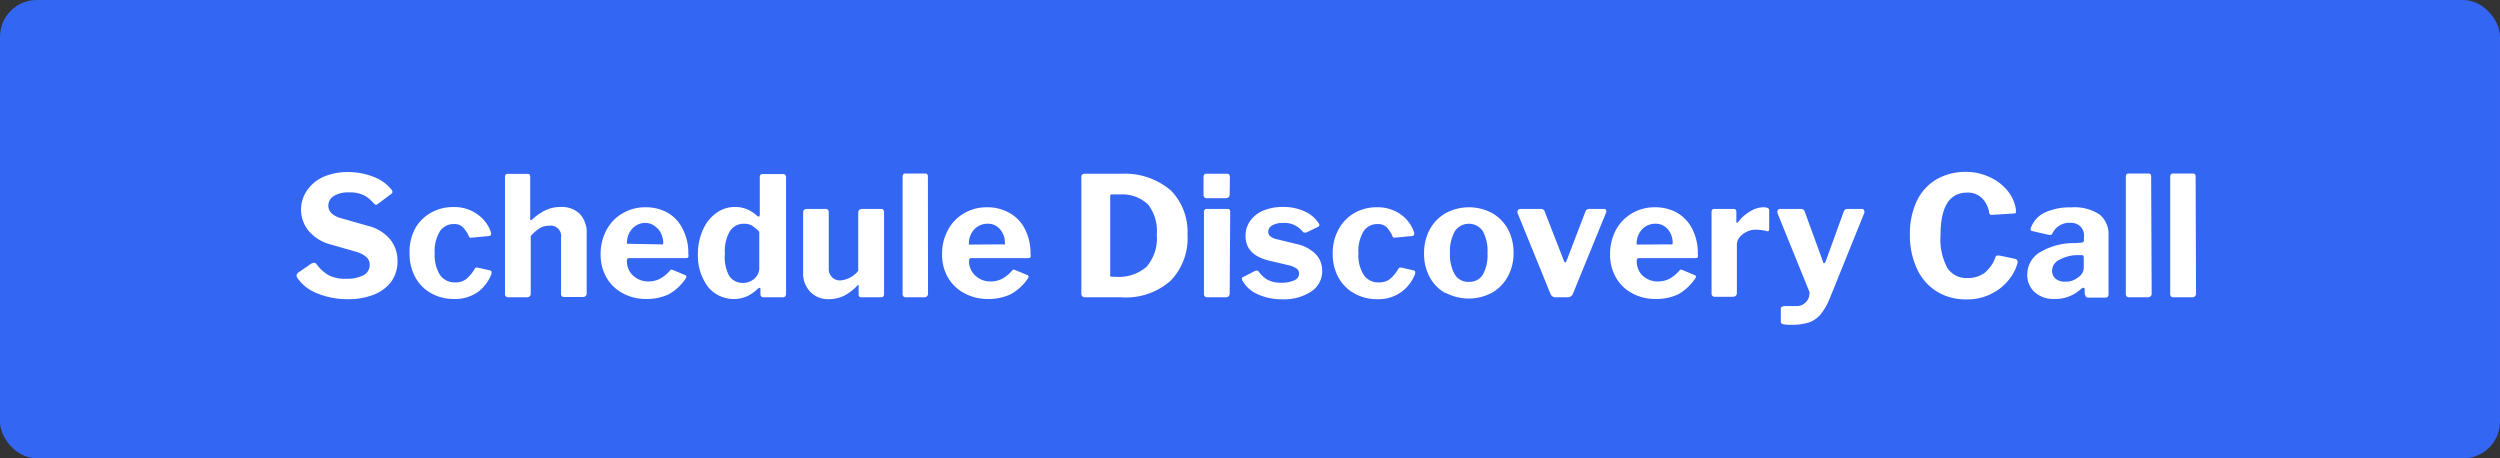
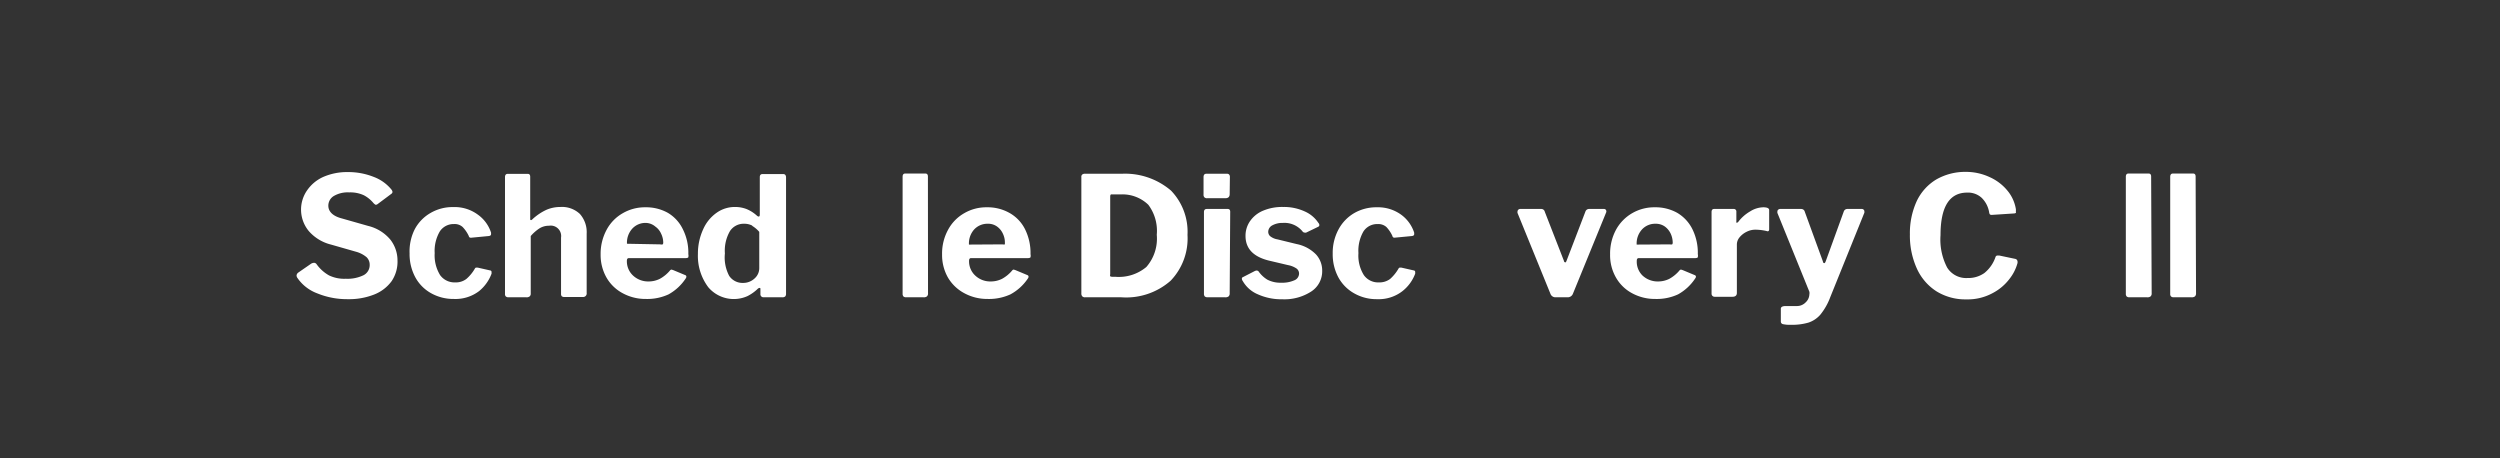
<svg xmlns="http://www.w3.org/2000/svg" id="Layer_1" data-name="Layer 1" viewBox="0 0 240 44">
  <rect x="0" y="0" width="240" height="44" fill="#333333" stroke="none" />
  <defs>
    <style>.cls-1{fill:#3466f4;}.cls-2{fill:#fff;}</style>
  </defs>
-   <rect class="cls-1" width="240" height="44" rx="3.53" />
  <path class="cls-2" d="M34.92,18.74a3.09,3.09,0,0,0-1.4-.27,2.63,2.63,0,0,0-1.48.35,1.08,1.08,0,0,0-.52.93c0,.56.44,1,1.3,1.22l2.53.72A4,4,0,0,1,37.47,23,3.24,3.24,0,0,1,38.16,25,3.34,3.34,0,0,1,37.59,27a3.79,3.79,0,0,1-1.66,1.27,6.53,6.53,0,0,1-2.53.45,7.53,7.53,0,0,1-2.95-.56,4,4,0,0,1-1.92-1.51.42.42,0,0,1-.06-.21.39.39,0,0,1,.16-.27l1.23-.85a.6.6,0,0,1,.29-.09.3.3,0,0,1,.24.13,3.69,3.69,0,0,0,1.2,1.08,3.36,3.36,0,0,0,1.61.32,3.52,3.52,0,0,0,1.68-.33,1.09,1.09,0,0,0,.61-1,1,1,0,0,0-.3-.74,2.65,2.65,0,0,0-1-.52l-2.41-.69a4.15,4.15,0,0,1-2.13-1.29,3.23,3.23,0,0,1-.18-3.9A3.75,3.75,0,0,1,31,17a5.71,5.71,0,0,1,2.4-.48,6.58,6.58,0,0,1,2.47.46,4,4,0,0,1,1.71,1.22.45.45,0,0,1,.1.23.24.24,0,0,1-.1.17l-1.34,1a.37.37,0,0,1-.15.06c-.05,0-.14-.06-.25-.18A3,3,0,0,0,34.92,18.74Z" />
  <path class="cls-2" d="M45.88,20.61a3.4,3.4,0,0,1,1.26,1.72.94.94,0,0,1,0,.16c0,.09-.07.15-.22.17l-1.68.16h-.05c-.1,0-.16-.05-.19-.17a3.18,3.18,0,0,0-.59-.86,1.14,1.14,0,0,0-.84-.28,1.57,1.57,0,0,0-1.35.71,3.69,3.69,0,0,0-.49,2.08,3.6,3.6,0,0,0,.52,2.11,1.7,1.7,0,0,0,1.45.7,1.65,1.65,0,0,0,1.07-.33,3.82,3.82,0,0,0,.82-1,.2.2,0,0,1,.1-.09h.17l1.19.27a.15.15,0,0,1,.14.16l0,.15A3.92,3.92,0,0,1,46,27.94a3.74,3.74,0,0,1-2.43.76,4.36,4.36,0,0,1-2.2-.56,3.86,3.86,0,0,1-1.51-1.54,4.67,4.67,0,0,1-.54-2.27A4.72,4.72,0,0,1,39.82,22a3.93,3.93,0,0,1,1.52-1.56,4.19,4.19,0,0,1,2.18-.56A3.74,3.74,0,0,1,45.88,20.61Z" />
  <path class="cls-2" d="M48.56,28.46a.31.31,0,0,1-.08-.24V17c0-.2.09-.31.26-.31h1.92c.16,0,.24.09.24.28V21c0,.09,0,.13.08.13a.17.17,0,0,0,.11-.06,5.19,5.19,0,0,1,1.37-.93,3.36,3.36,0,0,1,1.33-.27,2.5,2.5,0,0,1,1.88.67,2.63,2.63,0,0,1,.65,1.89v5.69a.34.34,0,0,1-.38.39H54.16a.33.33,0,0,1-.24-.08.37.37,0,0,1-.06-.24V22.81a1,1,0,0,0-1.15-1.14,1.73,1.73,0,0,0-.9.24,4,4,0,0,0-.86.75v5.51a.34.34,0,0,1-.1.28.45.45,0,0,1-.32.09H48.82A.38.38,0,0,1,48.56,28.46Z" />
  <path class="cls-2" d="M60.78,26.46a2.12,2.12,0,0,0,1.49.56,2.41,2.41,0,0,0,1.07-.25,3.41,3.41,0,0,0,1-.83.22.22,0,0,1,.13-.06l.16.05,1.15.48a.15.15,0,0,1,.11.16.29.29,0,0,1-.06.16,4.7,4.7,0,0,1-1.65,1.53A4.88,4.88,0,0,1,62,28.7a4.57,4.57,0,0,1-2.22-.55,3.91,3.91,0,0,1-1.56-1.51,4.38,4.38,0,0,1-.56-2.22,4.84,4.84,0,0,1,.58-2.37,4,4,0,0,1,1.56-1.59,4.21,4.21,0,0,1,2.15-.56,4.27,4.27,0,0,1,2.16.53A3.67,3.67,0,0,1,65.55,22a5,5,0,0,1,.53,2.4.63.63,0,0,1,0,.28c0,.06-.1.09-.23.1H60.37c-.13,0-.19.09-.19.26A1.86,1.86,0,0,0,60.78,26.46Zm2.61-3a.49.49,0,0,0,.23,0,.27.27,0,0,0,.05-.19,1.94,1.94,0,0,0-.2-.83,1.64,1.64,0,0,0-.56-.69A1.45,1.45,0,0,0,62,21.4a1.71,1.71,0,0,0-1.31.56,2,2,0,0,0-.5,1.44Z" />
  <path class="cls-2" d="M73,28.22v-.45c0-.09,0-.13-.08-.13a.33.33,0,0,0-.15.06,4.07,4.07,0,0,1-1,.72A3.21,3.21,0,0,1,68,27.58,5,5,0,0,1,67,24.36,5.57,5.57,0,0,1,67.51,22a3.8,3.8,0,0,1,1.28-1.57,3,3,0,0,1,1.76-.56,3.06,3.06,0,0,1,1.12.2,3.4,3.4,0,0,1,1,.64.32.32,0,0,0,.16.08c.08,0,.11-.07.11-.2V17c0-.19.09-.29.26-.29h2a.26.26,0,0,1,.19.08.39.39,0,0,1,.07.23V28.2a.38.38,0,0,1-.08.26.42.42,0,0,1-.29.08H73.28A.29.29,0,0,1,73,28.22Zm-.76-6.55a1.67,1.67,0,0,0-.81-.19,1.57,1.57,0,0,0-1.35.7,3.73,3.73,0,0,0-.49,2.15A3.78,3.78,0,0,0,70,26.48a1.54,1.54,0,0,0,1.33.68,1.59,1.59,0,0,0,1.1-.42,1.32,1.32,0,0,0,.46-1V22.26A2.88,2.88,0,0,0,72.19,21.67Z" />
-   <path class="cls-2" d="M82.39,26V20.42c0-.24.13-.36.41-.36h1.73c.13,0,.22,0,.26.08a.34.34,0,0,1,.08.25l0,7.86a.31.31,0,0,1-.07.21.25.25,0,0,1-.18.08H82.67c-.16,0-.24-.09-.24-.28v-.78c0-.06,0-.1,0-.11a.13.13,0,0,0-.13.05,4.67,4.67,0,0,1-1.33,1,3.38,3.38,0,0,1-1.42.3,2.36,2.36,0,0,1-1.76-.7,2.55,2.55,0,0,1-.69-1.88V20.44a.33.33,0,0,1,.38-.38h1.78q.3,0,.3.33v5.38a1.13,1.13,0,0,0,.31.84,1.06,1.06,0,0,0,.81.31A2.47,2.47,0,0,0,82.39,26Z" />
  <path class="cls-2" d="M89.09,28.15a.38.38,0,0,1-.1.3.47.47,0,0,1-.33.09H87a.38.38,0,0,1-.27-.08.38.38,0,0,1-.08-.26l0-11.23c0-.2.08-.31.25-.31h1.94c.16,0,.24.1.24.29Z" />
  <path class="cls-2" d="M93.63,26.46a2.1,2.1,0,0,0,1.49.56,2.41,2.41,0,0,0,1.07-.25,3.41,3.41,0,0,0,1-.83.18.18,0,0,1,.13-.06l.16.05,1.15.48a.16.16,0,0,1,.11.16.29.29,0,0,1-.06.16A4.7,4.7,0,0,1,97,28.26a4.94,4.94,0,0,1-2.19.44,4.6,4.6,0,0,1-2.23-.55A4,4,0,0,1,91,26.64a4.38,4.38,0,0,1-.56-2.22,4.73,4.73,0,0,1,.58-2.37,4,4,0,0,1,1.56-1.59,4.18,4.18,0,0,1,2.15-.56,4.27,4.27,0,0,1,2.16.53A3.67,3.67,0,0,1,98.4,22a5.12,5.12,0,0,1,.53,2.4.63.63,0,0,1,0,.28c0,.06-.1.09-.23.1H93.22c-.13,0-.19.09-.19.26A1.86,1.86,0,0,0,93.63,26.46Zm2.61-3a.52.52,0,0,0,.23,0s0-.09,0-.19a1.93,1.93,0,0,0-.19-.83,1.71,1.71,0,0,0-.56-.69,1.45,1.45,0,0,0-.89-.27,1.73,1.73,0,0,0-1.32.56,2,2,0,0,0-.49,1.44Z" />
  <path class="cls-2" d="M107.7,16.68a6.78,6.78,0,0,1,4.72,1.62A5.69,5.69,0,0,1,114,22.55a5.86,5.86,0,0,1-1.62,4.4,6.46,6.46,0,0,1-4.73,1.59h-3.47a.36.36,0,0,1-.28-.09.41.41,0,0,1-.09-.3V17a.28.28,0,0,1,.08-.24.38.38,0,0,1,.27-.08Zm-1.12,2.19v7.47a.26.26,0,0,0,0,.18s.08.05.17.05h.3a4.11,4.11,0,0,0,3-.94,4.13,4.13,0,0,0,1-3.09,4.17,4.17,0,0,0-.81-2.88,3.57,3.57,0,0,0-2.53-1l-1,0C106.63,18.65,106.58,18.72,106.58,18.87Z" />
  <path class="cls-2" d="M118.05,18.63c0,.27-.14.4-.43.4h-1.73a.34.34,0,0,1-.27-.09.36.36,0,0,1-.08-.28V17c0-.21.09-.32.27-.32h2a.26.26,0,0,1,.19.08.33.33,0,0,1,.07.23Zm0,9.52a.38.38,0,0,1-.1.3.47.47,0,0,1-.33.09h-1.68a.43.43,0,0,1-.28-.08.38.38,0,0,1-.08-.26V20.36c0-.2.09-.3.28-.3h2q.24,0,.24.27Z" />
  <path class="cls-2" d="M123.15,21.4a2,2,0,0,0-1,.23.71.71,0,0,0-.4.63.57.57,0,0,0,.18.41,1.53,1.53,0,0,0,.71.31l1.84.45a3.57,3.57,0,0,1,1.86,1,2.28,2.28,0,0,1,.59,1.56,2.31,2.31,0,0,1-1.06,2,4.72,4.72,0,0,1-2.76.74,5.51,5.51,0,0,1-2.39-.49,3,3,0,0,1-1.42-1.27.35.35,0,0,1-.08-.21.15.15,0,0,1,.11-.16l1.09-.56a.55.55,0,0,1,.22-.07.27.27,0,0,1,.18.08,2.81,2.81,0,0,0,.85.8,2.72,2.72,0,0,0,1.34.29,2.83,2.83,0,0,0,1.22-.22.71.71,0,0,0,.48-.66.6.6,0,0,0-.24-.48,2.15,2.15,0,0,0-.82-.33L122,25.06c-1.62-.35-2.43-1.15-2.43-2.41a2.45,2.45,0,0,1,.44-1.43,2.85,2.85,0,0,1,1.26-1,4.7,4.7,0,0,1,1.92-.35,4.76,4.76,0,0,1,2.07.43,3,3,0,0,1,1.3,1.09.35.35,0,0,1,.1.22.19.19,0,0,1-.11.16l-1.16.56a.21.21,0,0,1-.12,0,.27.27,0,0,1-.24-.13A2.24,2.24,0,0,0,123.15,21.4Z" />
  <path class="cls-2" d="M134.51,20.61a3.44,3.44,0,0,1,1.25,1.72.94.94,0,0,1,0,.16c0,.09-.07.15-.22.17l-1.68.16h0a.19.19,0,0,1-.19-.17,3.18,3.18,0,0,0-.58-.86,1.17,1.17,0,0,0-.84-.28,1.57,1.57,0,0,0-1.36.71,3.7,3.7,0,0,0-.48,2.08,3.53,3.53,0,0,0,.52,2.11,1.67,1.67,0,0,0,1.44.7,1.7,1.7,0,0,0,1.08-.33,4,4,0,0,0,.81-1,.19.19,0,0,1,.11-.09h.16l1.19.27a.15.15,0,0,1,.14.16l0,.15a3.84,3.84,0,0,1-1.24,1.69,3.71,3.71,0,0,1-2.42.76,4.31,4.31,0,0,1-2.2-.56,3.88,3.88,0,0,1-1.52-1.54,4.67,4.67,0,0,1-.54-2.27,4.72,4.72,0,0,1,.55-2.31A4,4,0,0,1,130,20.46a4.23,4.23,0,0,1,2.19-.56A3.78,3.78,0,0,1,134.51,20.61Z" />
-   <path class="cls-2" d="M138.76,28.14a3.86,3.86,0,0,1-1.51-1.54,4.63,4.63,0,0,1-.54-2.26,4.76,4.76,0,0,1,.55-2.32,4,4,0,0,1,1.53-1.56,4.72,4.72,0,0,1,4.46,0A4,4,0,0,1,144.76,22a4.75,4.75,0,0,1,.54,2.29,4.52,4.52,0,0,1-.55,2.25,3.93,3.93,0,0,1-1.52,1.56,4.74,4.74,0,0,1-4.47,0Zm3.59-1.77a3.88,3.88,0,0,0,.45-2.07,4,4,0,0,0-.45-2.11,1.62,1.62,0,0,0-2.68,0,3.9,3.9,0,0,0-.47,2.11,3.76,3.76,0,0,0,.47,2.06,1.49,1.49,0,0,0,1.34.7A1.51,1.51,0,0,0,142.35,26.37Z" />
  <path class="cls-2" d="M154.18,20.17a.27.27,0,0,1,0,.25L151,28.2a.53.53,0,0,1-.52.34h-1.13a.51.51,0,0,1-.51-.34l-3.16-7.76a.53.53,0,0,1,0-.13.25.25,0,0,1,.08-.18.26.26,0,0,1,.19-.07h2a.34.34,0,0,1,.35.27l1.84,4.72c0,.09.09.14.13.14s.08-.05.12-.16l1.81-4.72a.37.37,0,0,1,.35-.25H154A.21.21,0,0,1,154.18,20.17Z" />
  <path class="cls-2" d="M157.69,26.46a2.13,2.13,0,0,0,1.5.56,2.4,2.4,0,0,0,1.06-.25,3.41,3.41,0,0,0,1-.83.22.22,0,0,1,.13-.06l.16.05,1.15.48a.16.16,0,0,1,.12.16.31.31,0,0,1-.07.16,4.7,4.7,0,0,1-1.65,1.53,4.88,4.88,0,0,1-2.19.44,4.57,4.57,0,0,1-2.22-.55,3.88,3.88,0,0,1-1.55-1.51,4.29,4.29,0,0,1-.56-2.22,4.83,4.83,0,0,1,.57-2.37,4.11,4.11,0,0,1,1.56-1.59,4.21,4.21,0,0,1,2.15-.56,4.27,4.27,0,0,1,2.16.53A3.76,3.76,0,0,1,162.47,22a5.12,5.12,0,0,1,.52,2.4.63.63,0,0,1,0,.28c0,.06-.1.09-.23.1h-5.44c-.13,0-.19.09-.19.26A1.86,1.86,0,0,0,157.69,26.46Zm2.62-3a.47.47,0,0,0,.22,0,.27.27,0,0,0,.05-.19,2.09,2.09,0,0,0-.19-.83,1.8,1.8,0,0,0-.56-.69,1.5,1.5,0,0,0-.9-.27,1.71,1.71,0,0,0-1.31.56,2,2,0,0,0-.5,1.44Z" />
  <path class="cls-2" d="M164.31,28.22V20.36c0-.2.08-.3.25-.3h1.87a.24.24,0,0,1,.26.27v.94a.15.15,0,0,0,0,.1.09.09,0,0,0,.07,0s.07,0,.12-.08a3.85,3.85,0,0,1,1.14-1,2.45,2.45,0,0,1,1.25-.39q.57,0,.57.27V22a.24.24,0,0,1-.06.18.18.18,0,0,1-.18,0,4.85,4.85,0,0,0-1.12-.13,1.85,1.85,0,0,0-.8.2,2,2,0,0,0-.68.53,1.09,1.09,0,0,0-.26.67v4.67c0,.24-.14.37-.42.37h-1.71A.29.29,0,0,1,164.31,28.22Z" />
  <path class="cls-2" d="M171.17,31.12a.25.25,0,0,1-.21-.25V29.64c0-.17.16-.26.47-.26h1.08a1.15,1.15,0,0,0,.84-.36,1.09,1.09,0,0,0,.35-.76.66.66,0,0,0,0-.25l-3.07-7.57a.53.53,0,0,1,0-.13.22.22,0,0,1,.08-.18.27.27,0,0,1,.2-.07h2a.38.38,0,0,1,.22.07.35.35,0,0,1,.13.2L175,25.1c0,.1.07.16.13.16s.09-.06.14-.18L177,20.31a.36.36,0,0,1,.35-.25h1.38a.24.24,0,0,1,.18.07.22.22,0,0,1,.07.17.49.49,0,0,1,0,.12l-3.28,8.12a5.92,5.92,0,0,1-.94,1.66,2.58,2.58,0,0,1-1.15.77,5.55,5.55,0,0,1-1.68.21A3,3,0,0,1,171.17,31.12Z" />
  <path class="cls-2" d="M191,17a4.65,4.65,0,0,1,1.68,1.26,3.7,3.7,0,0,1,.84,1.79,1,1,0,0,1,0,.26.16.16,0,0,1,0,.13.37.37,0,0,1-.15.05l-2.16.14a.26.26,0,0,1-.18-.05.39.39,0,0,1-.07-.19,2.53,2.53,0,0,0-.71-1.39,1.93,1.93,0,0,0-1.4-.51q-2.56,0-2.56,4.09a5.8,5.8,0,0,0,.64,3.11,2.15,2.15,0,0,0,1.95,1,2.68,2.68,0,0,0,1.62-.48,3.36,3.36,0,0,0,1.08-1.57.21.21,0,0,1,.21-.11l.14,0,1.57.33c.15.06.21.19.18.4a4.25,4.25,0,0,1-.75,1.49,4.84,4.84,0,0,1-1.64,1.39,5,5,0,0,1-2.52.6,5.26,5.26,0,0,1-2.88-.78A5.08,5.08,0,0,1,184,25.74a7.65,7.65,0,0,1-.65-3.24,7.37,7.37,0,0,1,.65-3.18,4.84,4.84,0,0,1,1.88-2.09,5.6,5.6,0,0,1,2.88-.73A5.38,5.38,0,0,1,191,17Z" />
-   <path class="cls-2" d="M197.23,28.7a2.7,2.7,0,0,1-1.9-.65,2.2,2.2,0,0,1-.71-1.69,2.49,2.49,0,0,1,1.24-2.16,6.36,6.36,0,0,1,3.39-.86l.57-.05a.25.25,0,0,0,.17-.06.19.19,0,0,0,.07-.17v-.33a1.23,1.23,0,0,0-.35-1,1.36,1.36,0,0,0-1-.34,1.79,1.79,0,0,0-1.67,1,.21.21,0,0,1-.21.16h-.14l-1.6-.37a.17.17,0,0,1-.15-.18.75.75,0,0,1,.07-.24,2.59,2.59,0,0,1,1.37-1.39,5.68,5.68,0,0,1,2.44-.46,4.37,4.37,0,0,1,2.75.69,2.44,2.44,0,0,1,.85,2v5.61a.43.43,0,0,1-.07.28.3.3,0,0,1-.24.08h-1.65a.26.26,0,0,1-.23-.12.92.92,0,0,1-.1-.33l0-.35c0-.1-.05-.15-.13-.15a.56.56,0,0,0-.24.13A3.57,3.57,0,0,1,197.23,28.7ZM200,24.55a.27.27,0,0,0-.2-.06l-.44,0a3.73,3.73,0,0,0-1.64.44A1.19,1.19,0,0,0,197,26a1,1,0,0,0,.34.76,1.38,1.38,0,0,0,.93.28,1.86,1.86,0,0,0,1.25-.43,1.13,1.13,0,0,0,.52-.85v-1A.37.37,0,0,0,200,24.55Z" />
  <path class="cls-2" d="M206.56,28.15a.38.38,0,0,1-.1.3.47.47,0,0,1-.33.09h-1.7a.38.38,0,0,1-.27-.08.38.38,0,0,1-.08-.26l0-11.23c0-.2.08-.31.25-.31h1.94c.16,0,.24.1.24.29Z" />
  <path class="cls-2" d="M210.82,28.15a.41.41,0,0,1-.1.3.5.5,0,0,1-.34.09h-1.69a.38.38,0,0,1-.27-.08.34.34,0,0,1-.08-.26l0-11.23c0-.2.09-.31.26-.31h1.94c.16,0,.24.1.24.29Z" />
</svg>